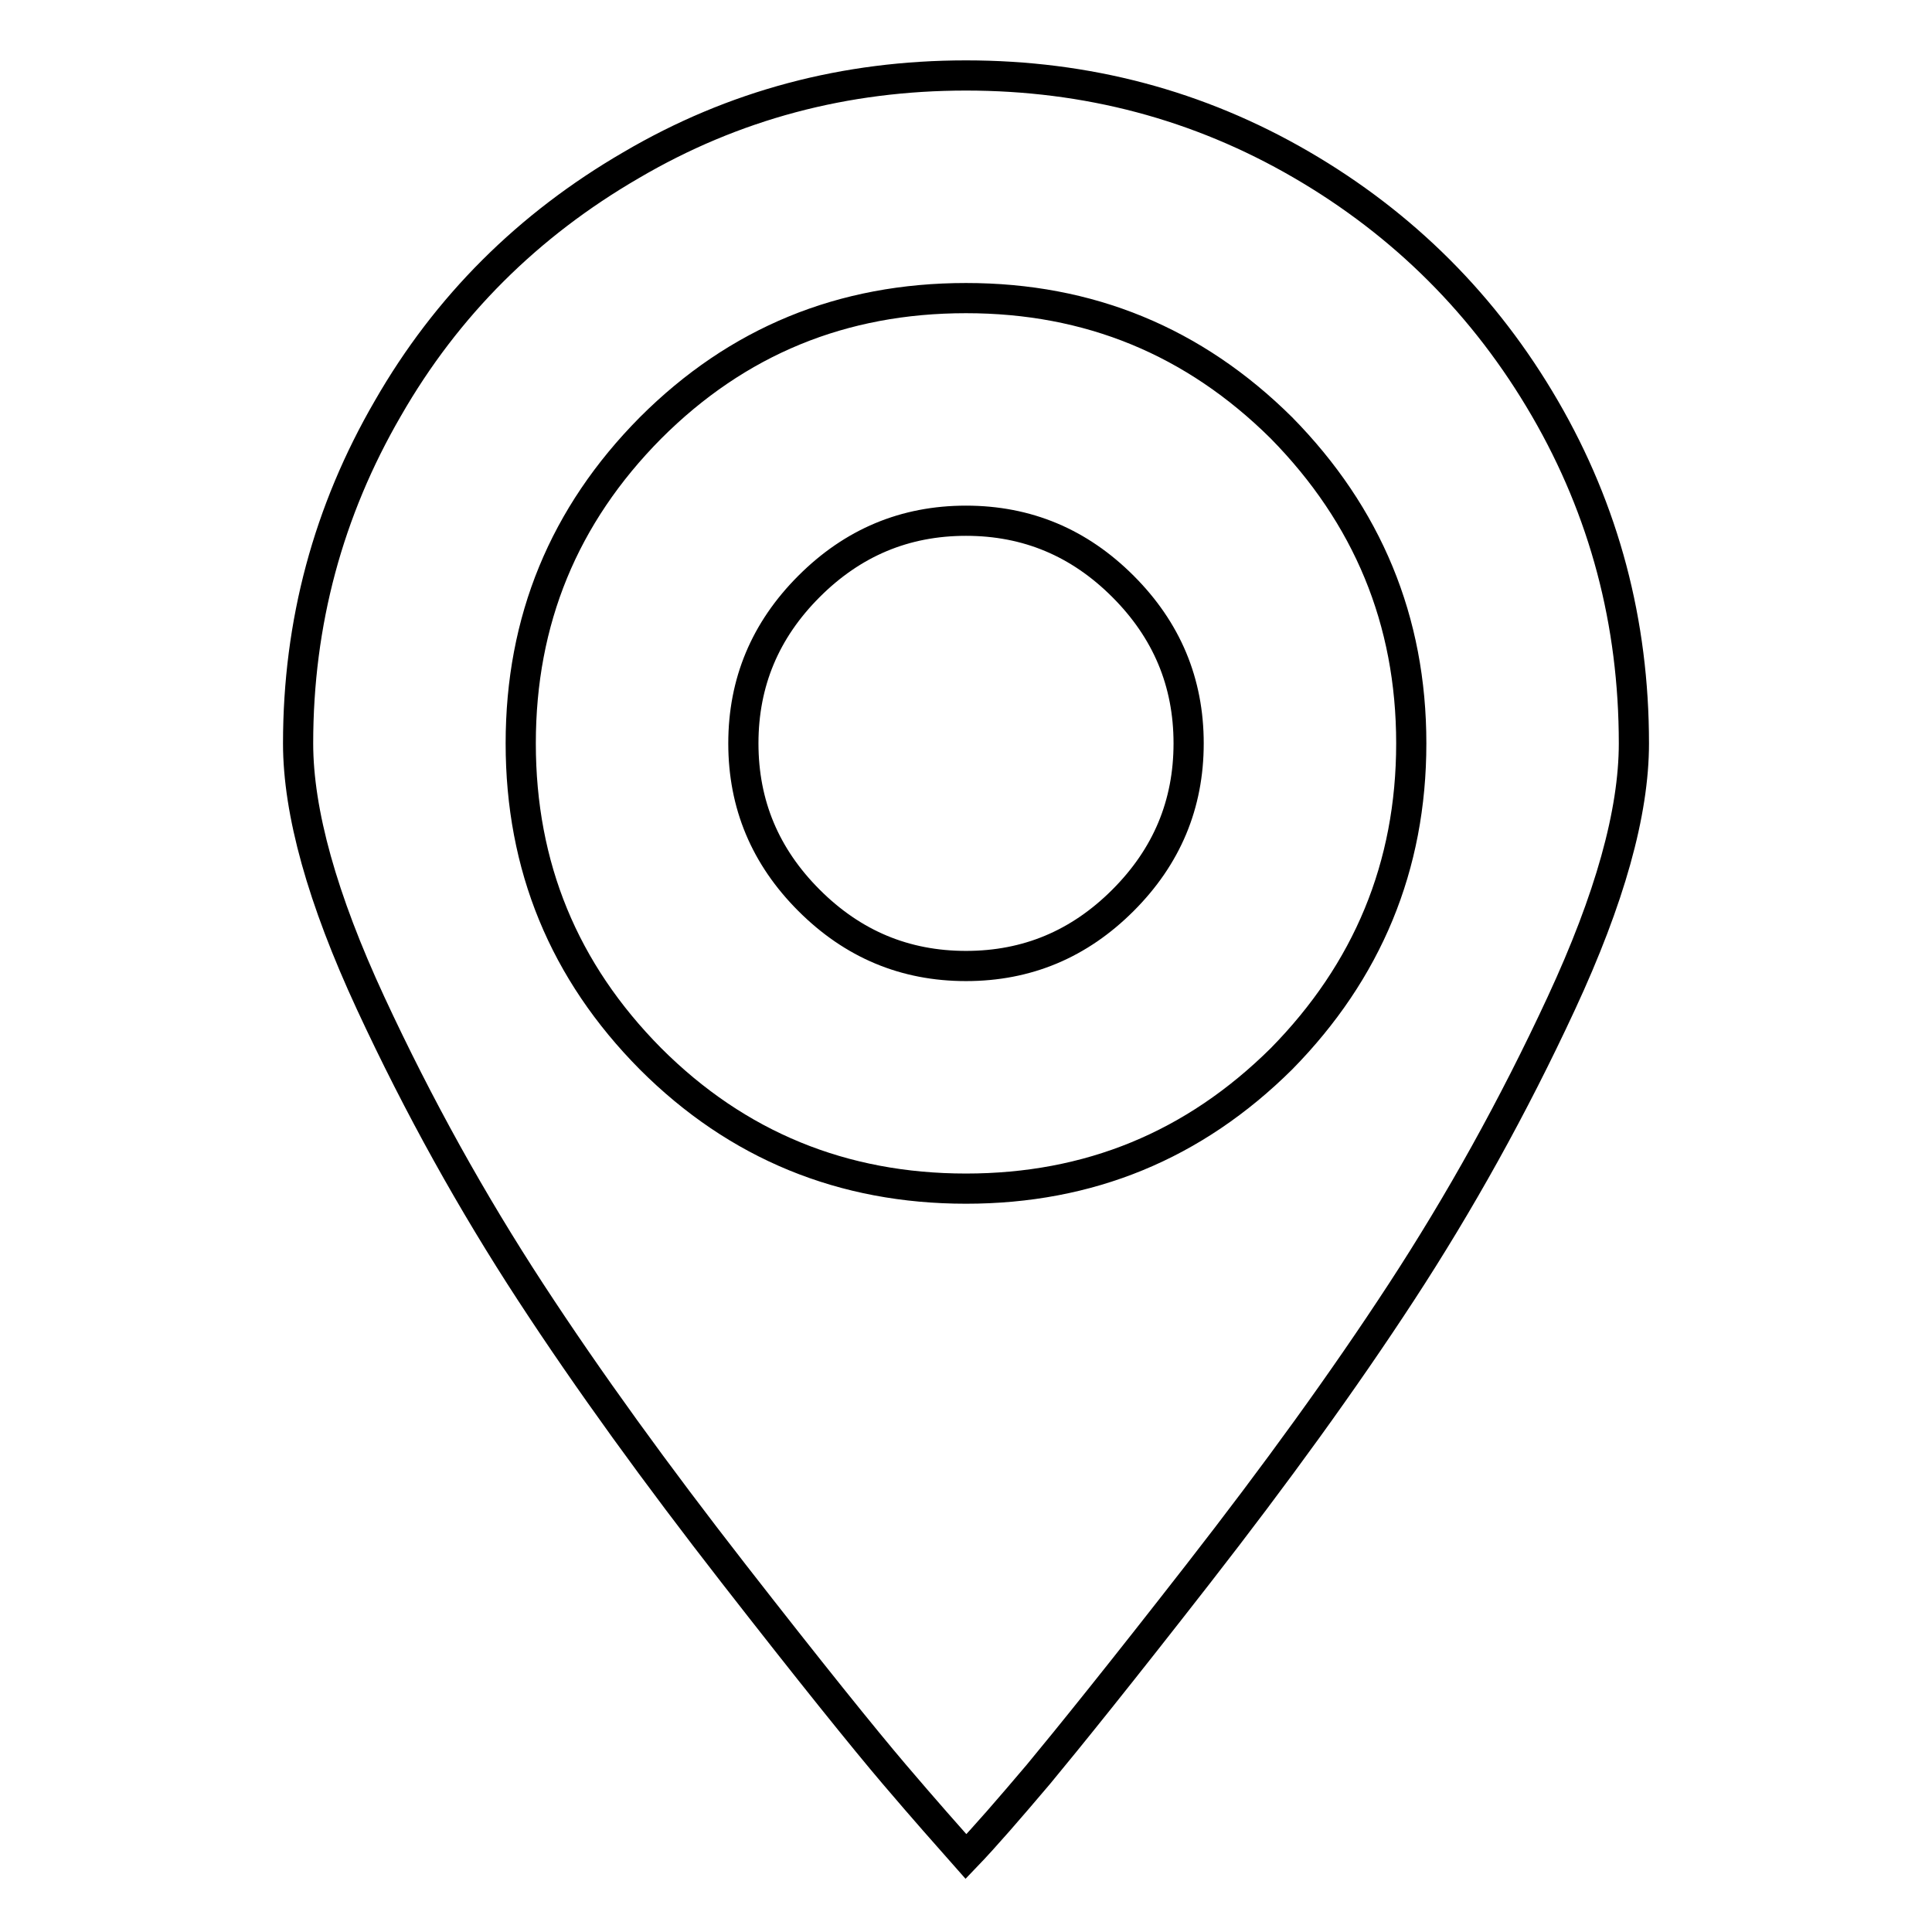
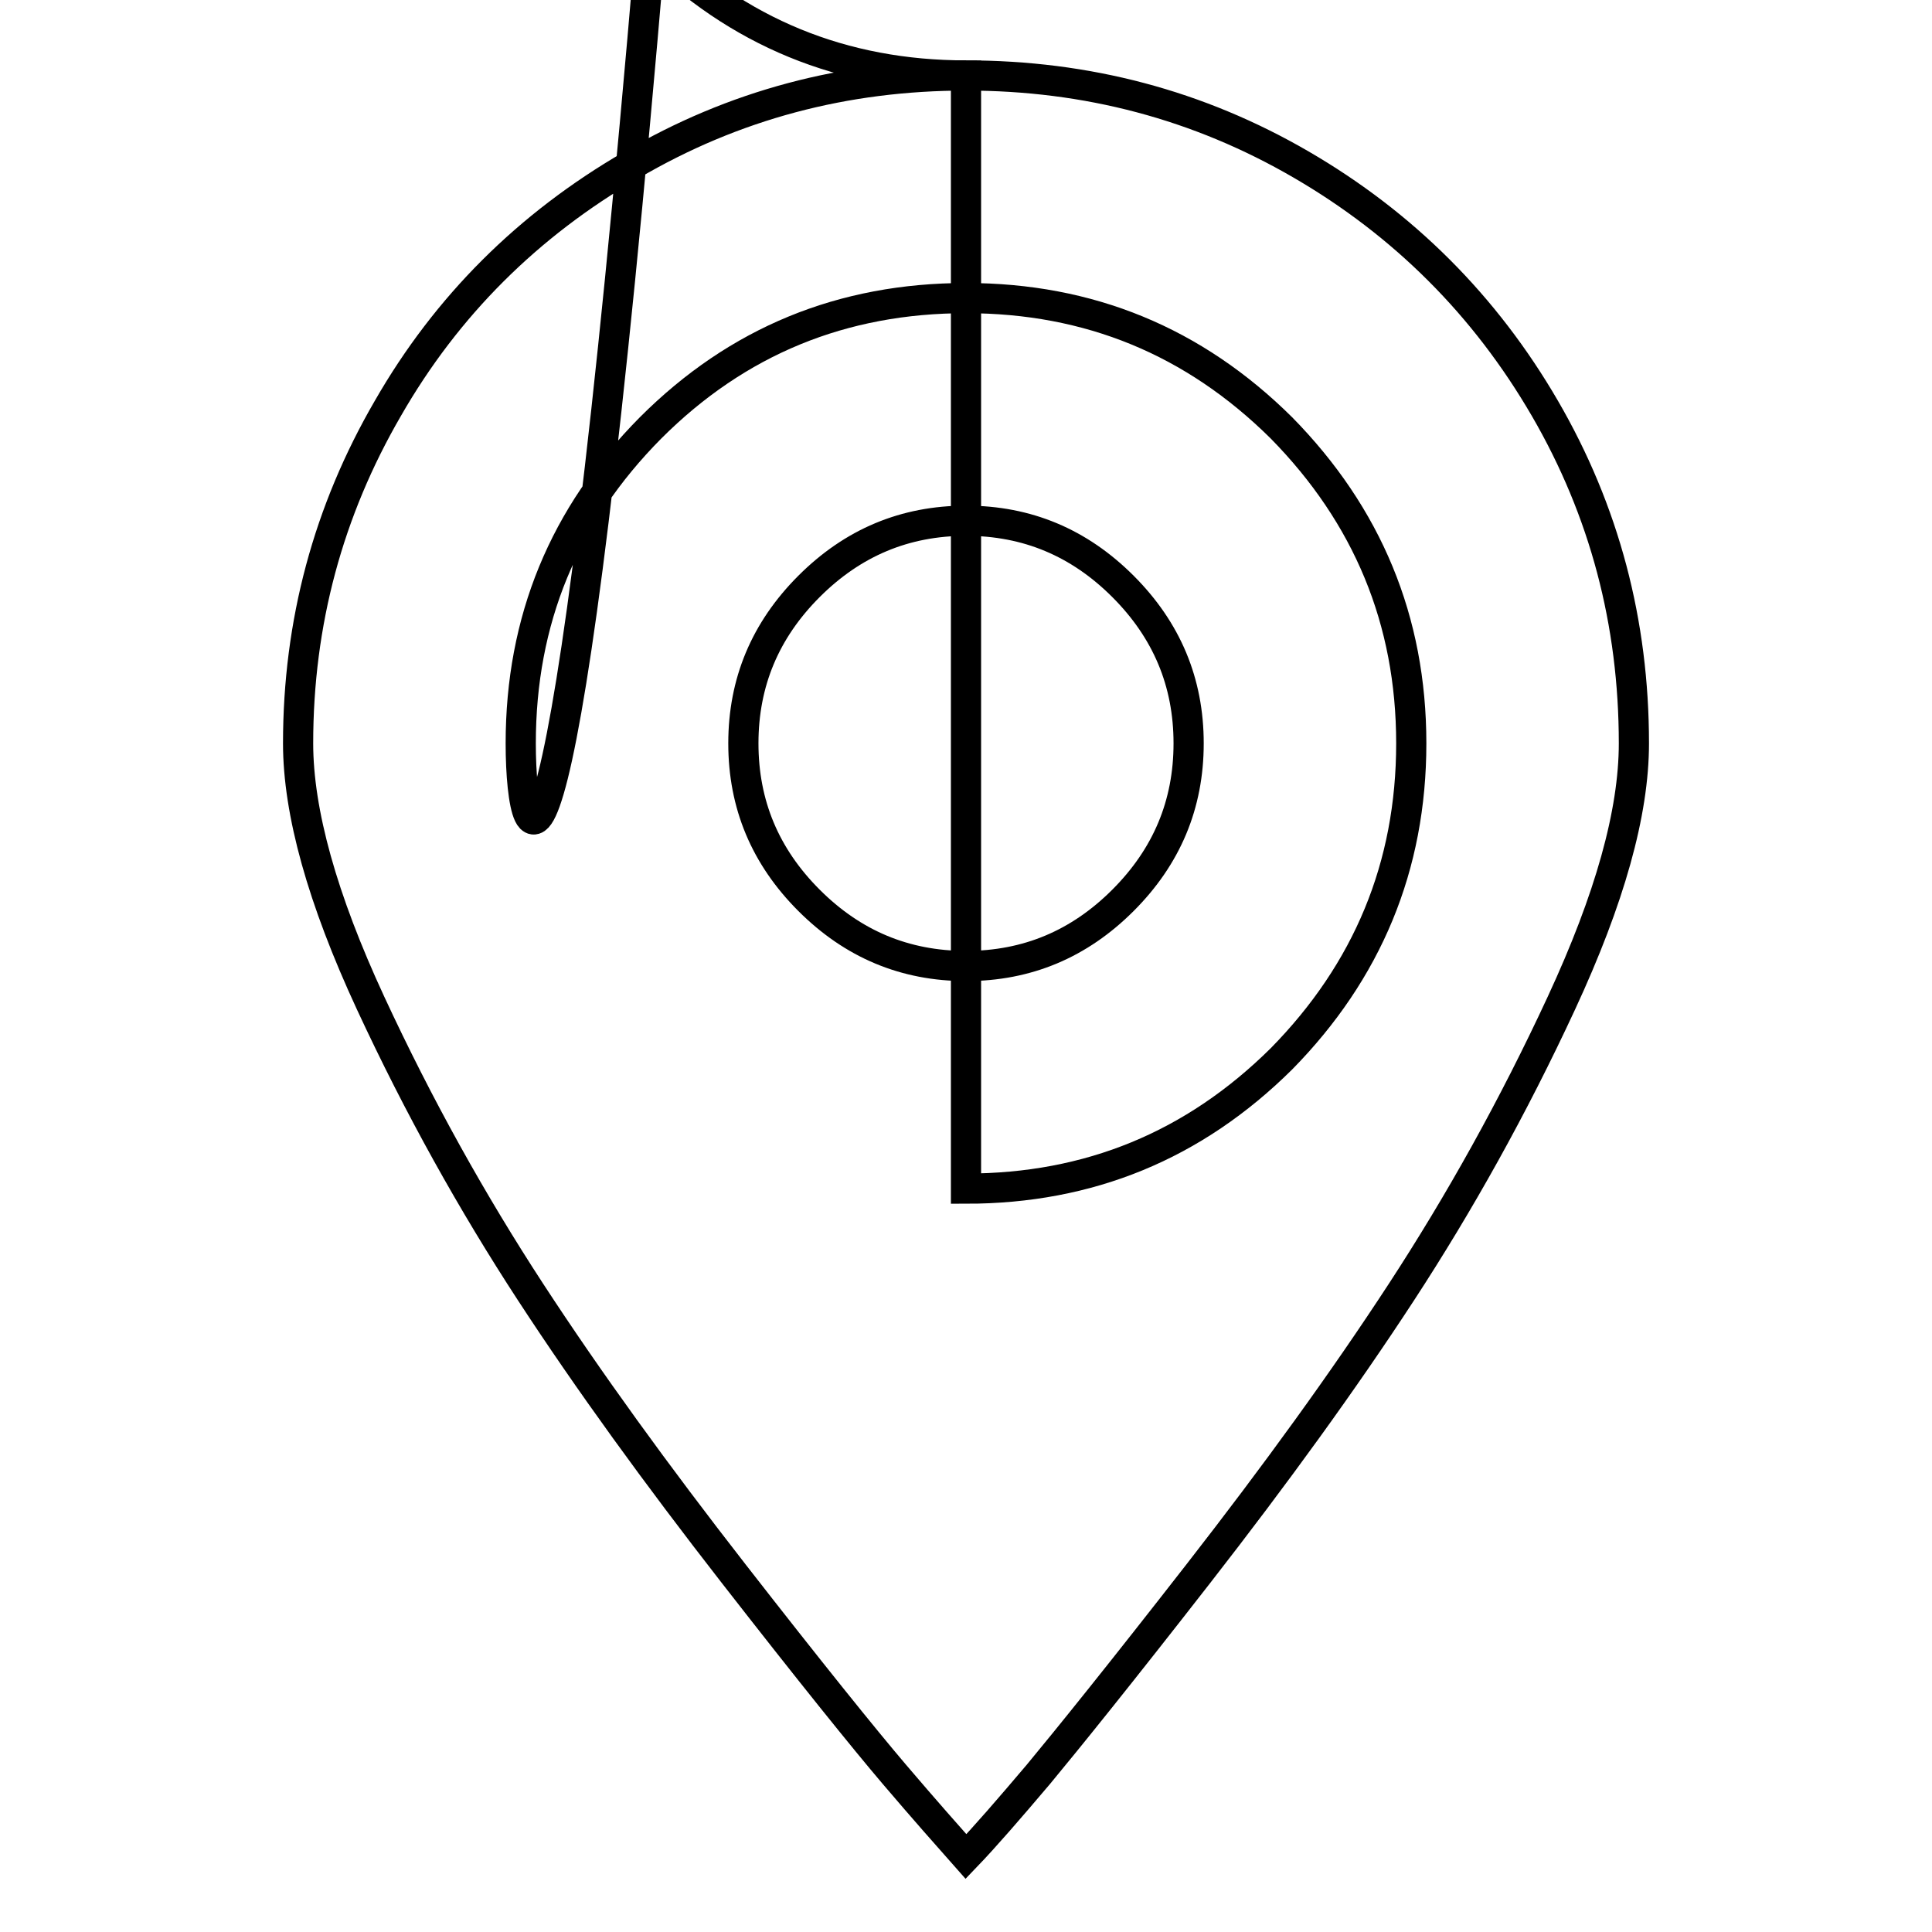
<svg xmlns="http://www.w3.org/2000/svg" version="1.1" x="0px" y="0px" viewBox="0 0 256 256" enable-background="new 0 0 256 256" xml:space="preserve">
  <g>
-     <path stroke-width="4" fill-opacity="0" stroke="#000000" d="M128,10c-16,0-30.8,3.9-44.4,11.9C70,29.8,59.2,40.5,51.4,54.1c-7.9,13.6-11.9,28.4-11.9,44.4 c0,9.1,3.2,20.6,9.6,34.4c6.4,13.8,13.5,26.5,21.2,38.3C78,183,87,195.4,97.2,208.5c10.2,13.1,17.3,21.9,21.3,26.6 c4,4.7,7.2,8.3,9.5,10.9c2.5-2.6,5.7-6.3,9.6-10.9c3.9-4.7,11-13.5,21.2-26.6c10.2-13.1,19.2-25.5,26.9-37.3 c7.7-11.8,14.8-24.5,21.2-38.3c6.4-13.8,9.6-25.2,9.6-34.4c0-16-3.9-30.8-11.8-44.4c-7.9-13.6-18.7-24.4-32.3-32.3 C158.8,13.9,144,10,128,10L128,10z M128,157.5c-16.3,0-30.3-5.7-41.8-17.2C74.7,128.7,69,114.8,69,98.5c0-16.3,5.7-30.2,17.2-41.8 c11.5-11.5,25.4-17.2,41.8-17.2c16.3,0,30.2,5.7,41.8,17.2C181.2,68.3,187,82.2,187,98.5c0,16.3-5.8,30.2-17.2,41.8 C158.2,151.8,144.3,157.5,128,157.5z M128,69c-8.1,0-15,2.9-20.8,8.7c-5.8,5.8-8.7,12.7-8.7,20.8c0,8.1,2.9,15,8.7,20.8 c5.8,5.8,12.7,8.7,20.8,8.7c8.1,0,15-2.9,20.8-8.7c5.8-5.8,8.7-12.7,8.7-20.8c0-8.1-2.9-15-8.7-20.8C143,71.9,136.1,69,128,69z" />
+     <path stroke-width="4" fill-opacity="0" stroke="#000000" d="M128,10c-16,0-30.8,3.9-44.4,11.9C70,29.8,59.2,40.5,51.4,54.1c-7.9,13.6-11.9,28.4-11.9,44.4 c0,9.1,3.2,20.6,9.6,34.4c6.4,13.8,13.5,26.5,21.2,38.3C78,183,87,195.4,97.2,208.5c10.2,13.1,17.3,21.9,21.3,26.6 c4,4.7,7.2,8.3,9.5,10.9c2.5-2.6,5.7-6.3,9.6-10.9c3.9-4.7,11-13.5,21.2-26.6c10.2-13.1,19.2-25.5,26.9-37.3 c7.7-11.8,14.8-24.5,21.2-38.3c6.4-13.8,9.6-25.2,9.6-34.4c0-16-3.9-30.8-11.8-44.4c-7.9-13.6-18.7-24.4-32.3-32.3 C158.8,13.9,144,10,128,10L128,10z c-16.3,0-30.3-5.7-41.8-17.2C74.7,128.7,69,114.8,69,98.5c0-16.3,5.7-30.2,17.2-41.8 c11.5-11.5,25.4-17.2,41.8-17.2c16.3,0,30.2,5.7,41.8,17.2C181.2,68.3,187,82.2,187,98.5c0,16.3-5.8,30.2-17.2,41.8 C158.2,151.8,144.3,157.5,128,157.5z M128,69c-8.1,0-15,2.9-20.8,8.7c-5.8,5.8-8.7,12.7-8.7,20.8c0,8.1,2.9,15,8.7,20.8 c5.8,5.8,12.7,8.7,20.8,8.7c8.1,0,15-2.9,20.8-8.7c5.8-5.8,8.7-12.7,8.7-20.8c0-8.1-2.9-15-8.7-20.8C143,71.9,136.1,69,128,69z" />
  </g>
</svg>